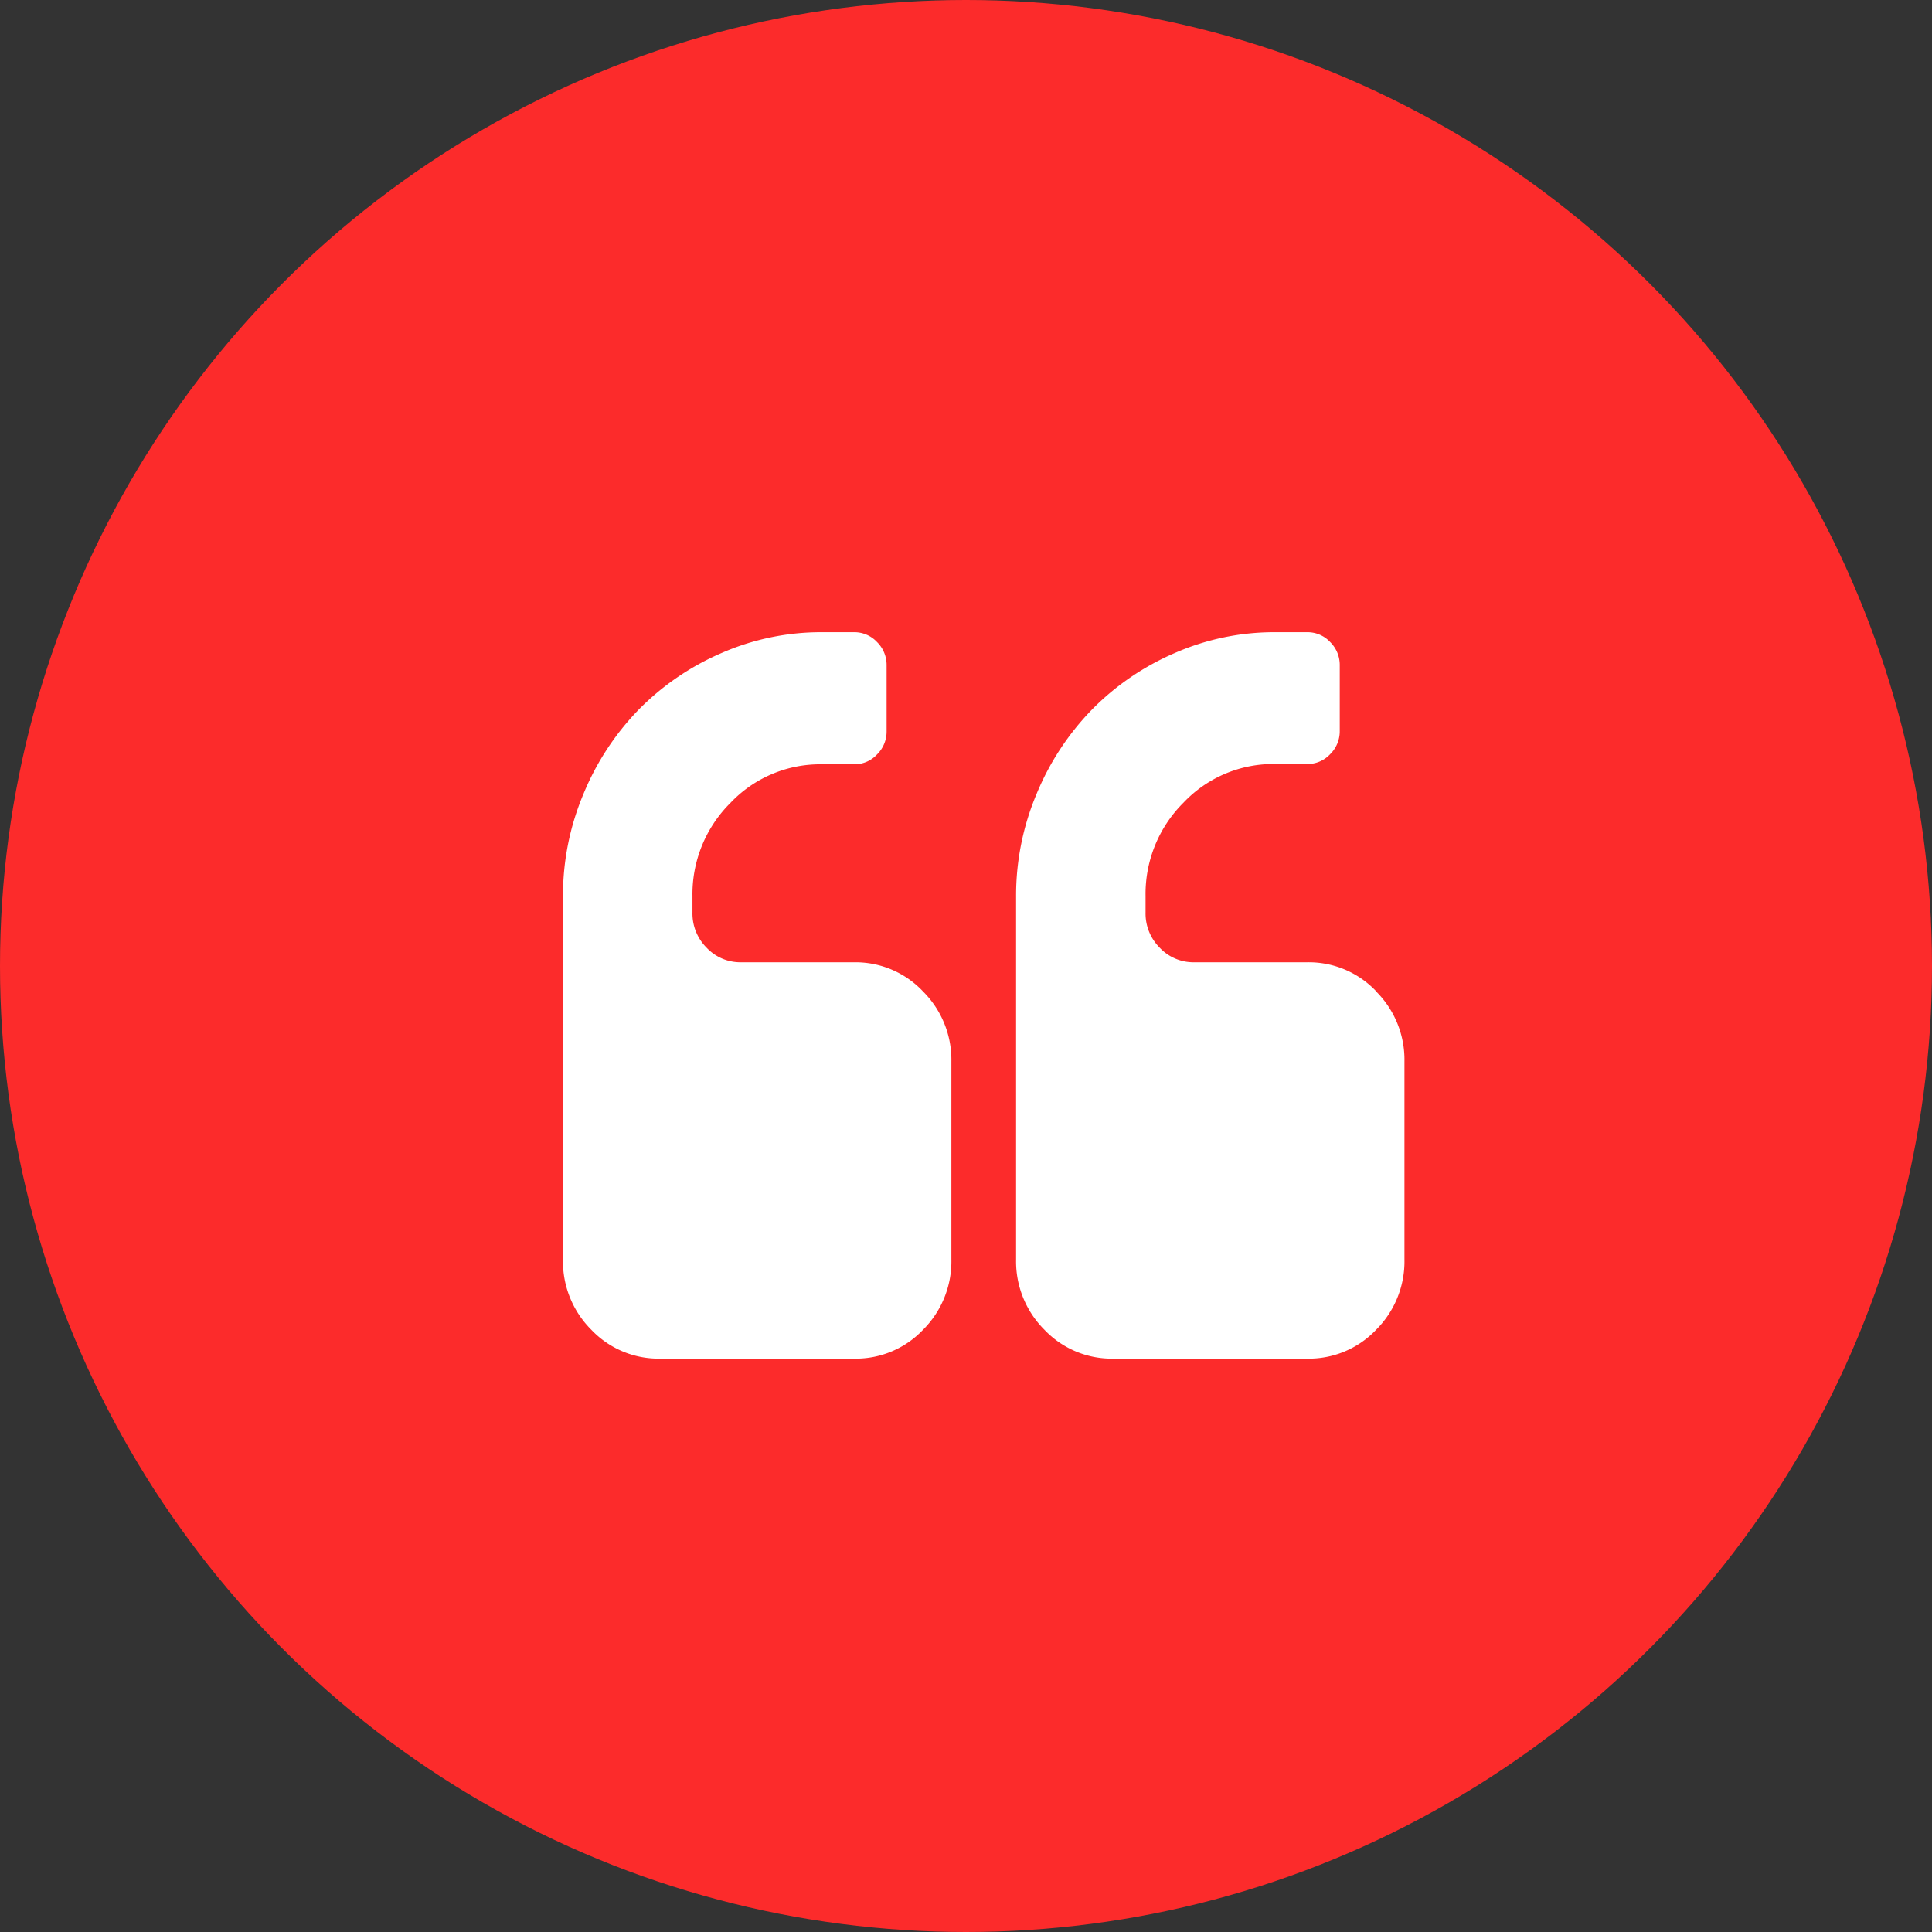
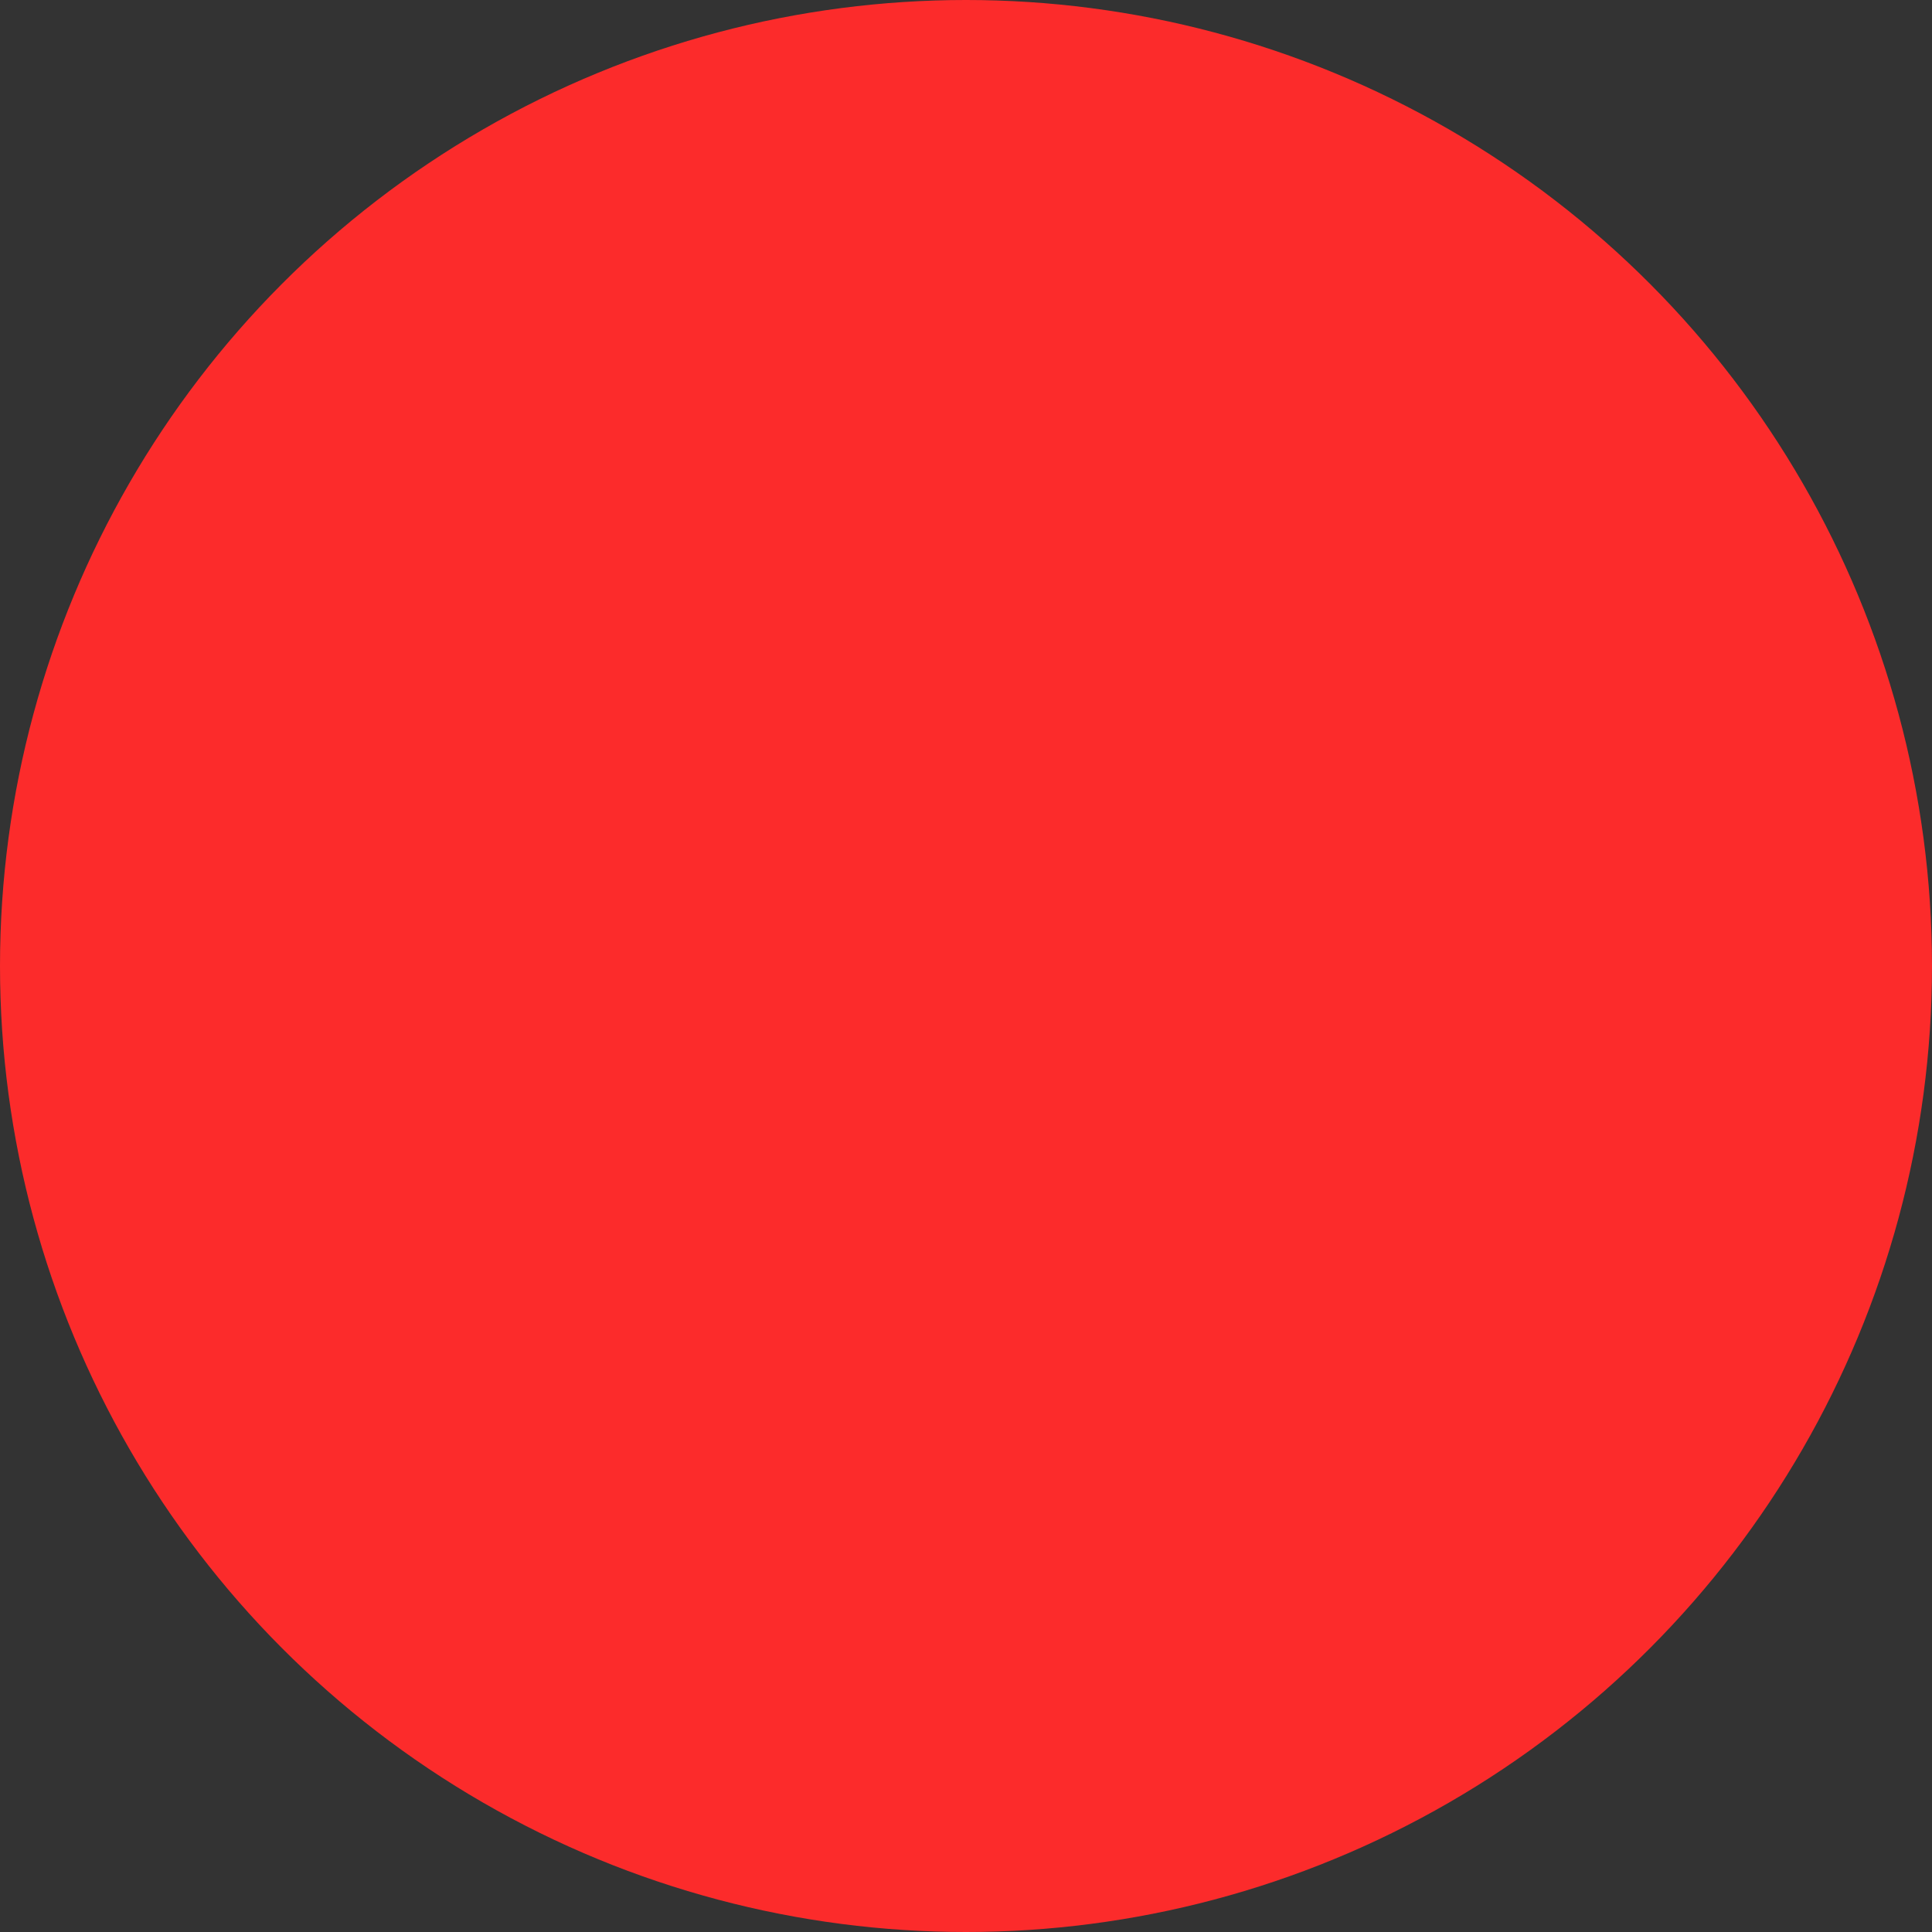
<svg xmlns="http://www.w3.org/2000/svg" width="53" height="53" viewBox="0 0 53 53">
  <rect x="0" y="0" width="53" height="53" fill="#333333" stroke="none" />
  <g id="Group_52778" data-name="Group 52778" transform="translate(0)">
    <g id="Group_32" data-name="Group 32">
      <circle id="Ellipse_1" data-name="Ellipse 1" cx="26.5" cy="26.5" r="26.5" transform="translate(0)" fill="#fc2b2b" />
      <g id="svgviewer-output_12_" data-name="svgviewer-output (12)" transform="translate(15.444 17.343)">
-         <path id="Path_2" data-name="Path 2" d="M7.99,45.6H4.883a1.272,1.272,0,0,1-.943-.4,1.325,1.325,0,0,1-.388-.963v-.453A3.527,3.527,0,0,1,4.592,41.23,3.388,3.388,0,0,1,7.1,40.169H7.99a.845.845,0,0,0,.624-.269.879.879,0,0,0,.264-.637V37.451a.88.88,0,0,0-.264-.637.846.846,0,0,0-.624-.269H7.1a6.8,6.8,0,0,0-2.754.573,7.151,7.151,0,0,0-2.268,1.55A7.308,7.308,0,0,0,.562,40.982,7.182,7.182,0,0,0,0,43.792v9.964a2.648,2.648,0,0,0,.777,1.925,2.544,2.544,0,0,0,1.887.792H7.991a2.543,2.543,0,0,0,1.887-.792,2.649,2.649,0,0,0,.777-1.925V48.321A2.648,2.648,0,0,0,9.877,46.4,2.543,2.543,0,0,0,7.99,45.6Zm14.316.793A2.543,2.543,0,0,0,20.42,45.6H17.313a1.27,1.27,0,0,1-.943-.4,1.324,1.324,0,0,1-.388-.963v-.453a3.528,3.528,0,0,1,1.04-2.562,3.388,3.388,0,0,1,2.511-1.061h.888a.845.845,0,0,0,.624-.269.88.88,0,0,0,.264-.637V37.451a.88.88,0,0,0-.264-.637.845.845,0,0,0-.624-.269h-.888a6.8,6.8,0,0,0-2.754.573,7.15,7.15,0,0,0-2.268,1.55,7.305,7.305,0,0,0-1.519,2.314,7.184,7.184,0,0,0-.562,2.81v9.964a2.649,2.649,0,0,0,.777,1.925,2.543,2.543,0,0,0,1.887.792H20.42a2.543,2.543,0,0,0,1.887-.792,2.647,2.647,0,0,0,.777-1.925V48.321A2.648,2.648,0,0,0,22.307,46.4Z" transform="translate(0 -36.545)" fill="#fff" />
-       </g>
+         </g>
    </g>
  </g>
</svg>